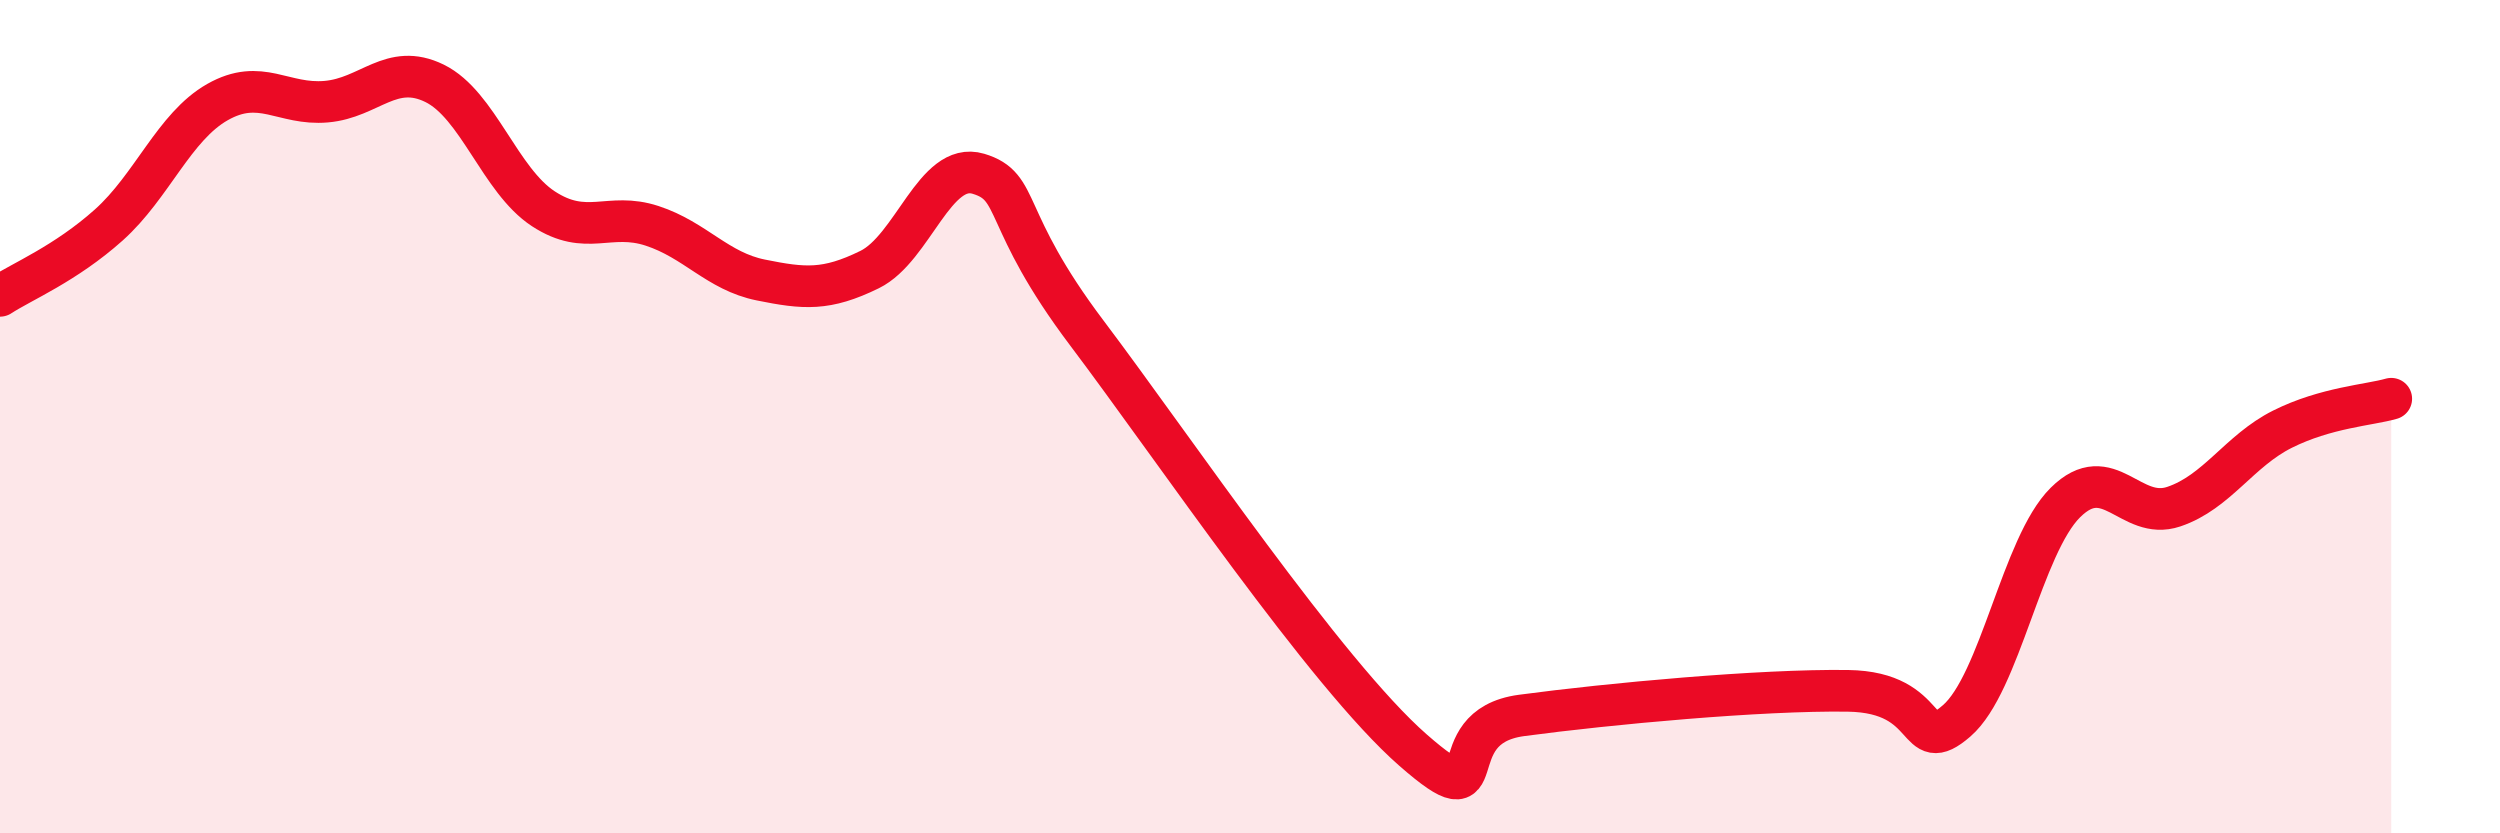
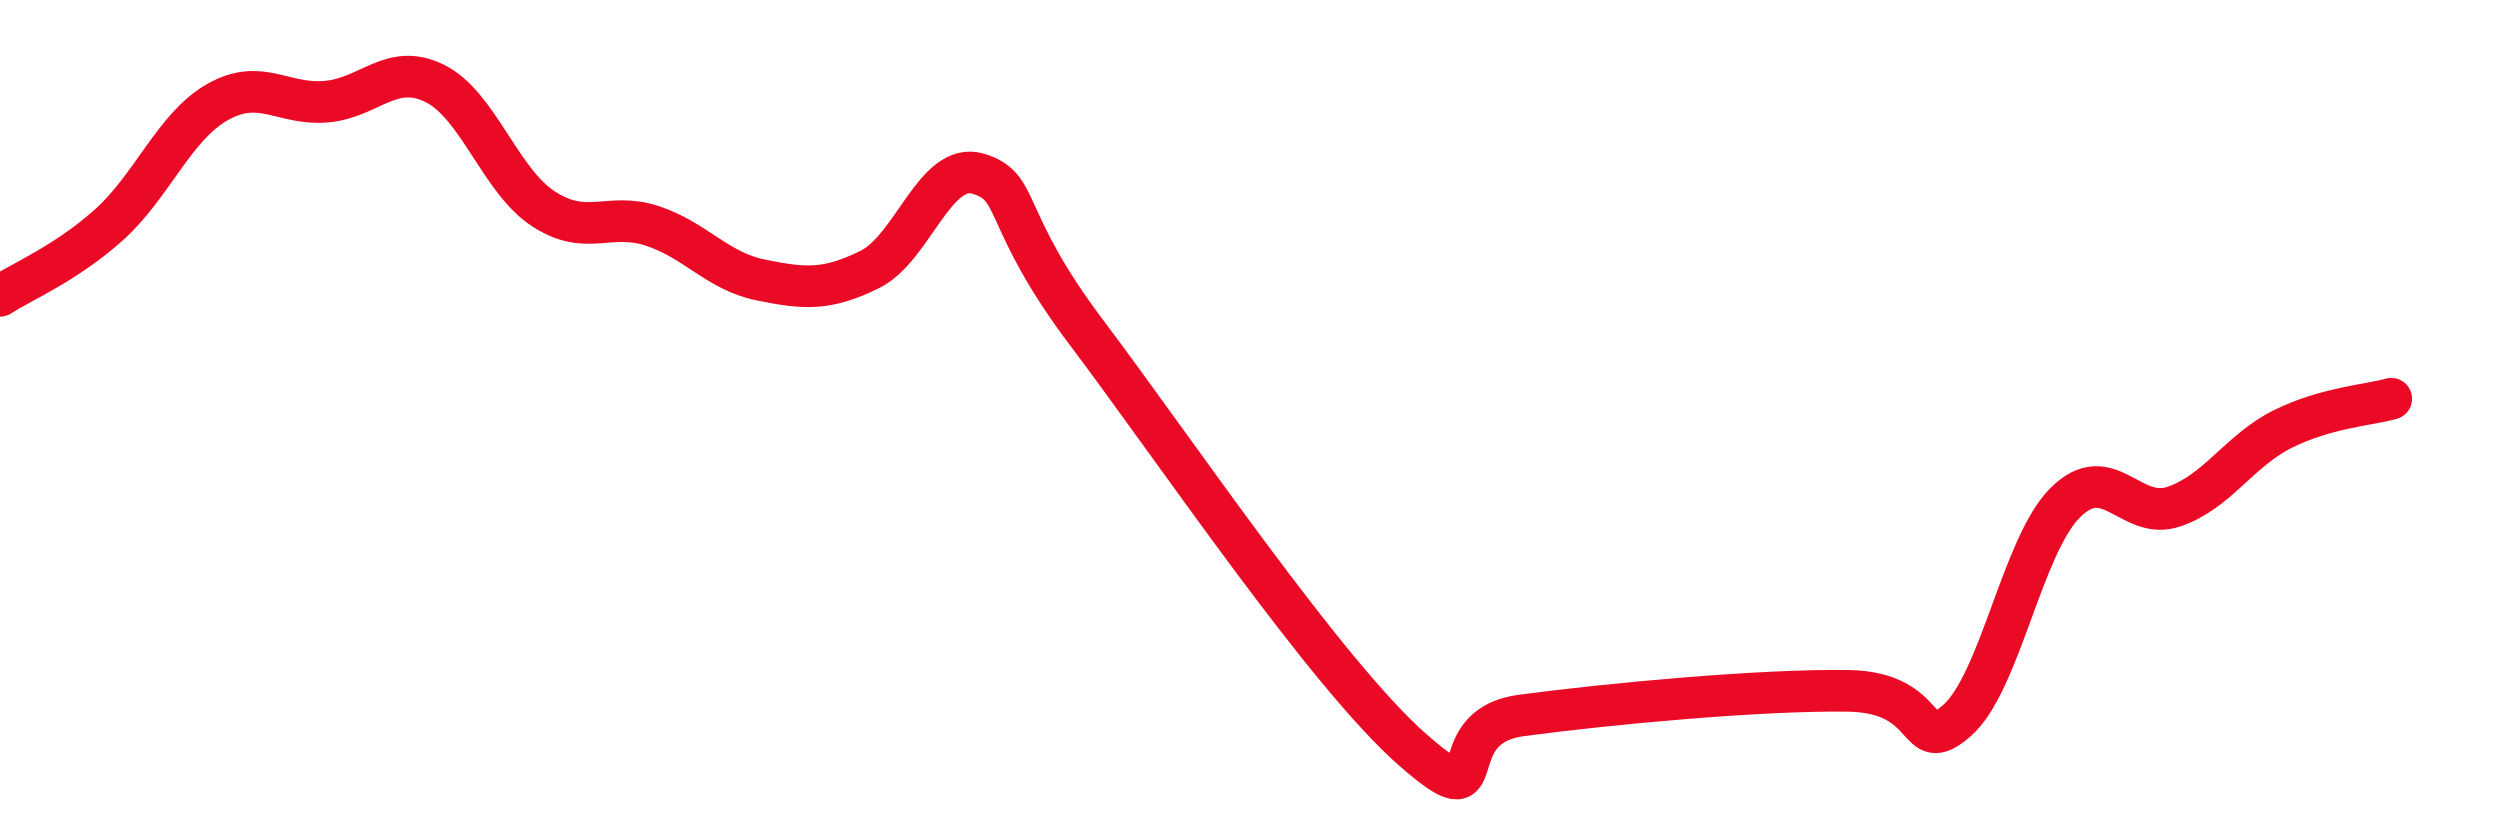
<svg xmlns="http://www.w3.org/2000/svg" width="60" height="20" viewBox="0 0 60 20">
-   <path d="M 0,7.1 C 0.52,6.76 1.57,6.33 2.61,5.4 C 3.65,4.47 4.18,3.04 5.22,2.45 C 6.26,1.86 6.79,2.53 7.83,2.44 C 8.87,2.35 9.39,1.49 10.43,2 C 11.47,2.51 12,4.33 13.04,5.01 C 14.08,5.69 14.61,5.08 15.65,5.42 C 16.69,5.76 17.22,6.51 18.26,6.72 C 19.3,6.93 19.83,6.98 20.87,6.47 C 21.91,5.96 22.44,3.86 23.48,4.17 C 24.52,4.48 24,5.23 26.09,8 C 28.18,10.77 31.82,16.17 33.91,18 C 36,19.83 34.43,17.45 36.52,17.17 C 38.61,16.89 42.26,16.55 44.35,16.58 C 46.44,16.61 45.92,18.2 46.96,17.3 C 48,16.4 48.53,13.09 49.57,12.06 C 50.61,11.03 51.13,12.51 52.17,12.16 C 53.21,11.81 53.74,10.82 54.78,10.3 C 55.82,9.78 56.87,9.72 57.39,9.57L57.39 20L0 20Z" fill="#EB0A25" opacity="0.1" stroke-linecap="round" stroke-linejoin="round" />
  <path d="M 0,7.1 C 0.52,6.76 1.57,6.33 2.61,5.4 C 3.65,4.47 4.18,3.04 5.22,2.45 C 6.26,1.86 6.79,2.53 7.83,2.44 C 8.87,2.35 9.39,1.49 10.43,2 C 11.47,2.51 12,4.33 13.04,5.01 C 14.08,5.69 14.61,5.08 15.65,5.42 C 16.69,5.76 17.22,6.51 18.26,6.72 C 19.3,6.93 19.83,6.98 20.87,6.47 C 21.91,5.96 22.44,3.86 23.48,4.17 C 24.52,4.48 24,5.23 26.09,8 C 28.18,10.77 31.82,16.17 33.91,18 C 36,19.83 34.43,17.45 36.52,17.17 C 38.61,16.89 42.26,16.55 44.35,16.58 C 46.44,16.61 45.92,18.2 46.96,17.3 C 48,16.4 48.53,13.09 49.57,12.06 C 50.61,11.03 51.13,12.51 52.17,12.16 C 53.21,11.81 53.74,10.82 54.78,10.3 C 55.82,9.78 56.87,9.72 57.39,9.57" stroke="#EB0A25" stroke-width="1" fill="none" stroke-linecap="round" stroke-linejoin="round" />
</svg>